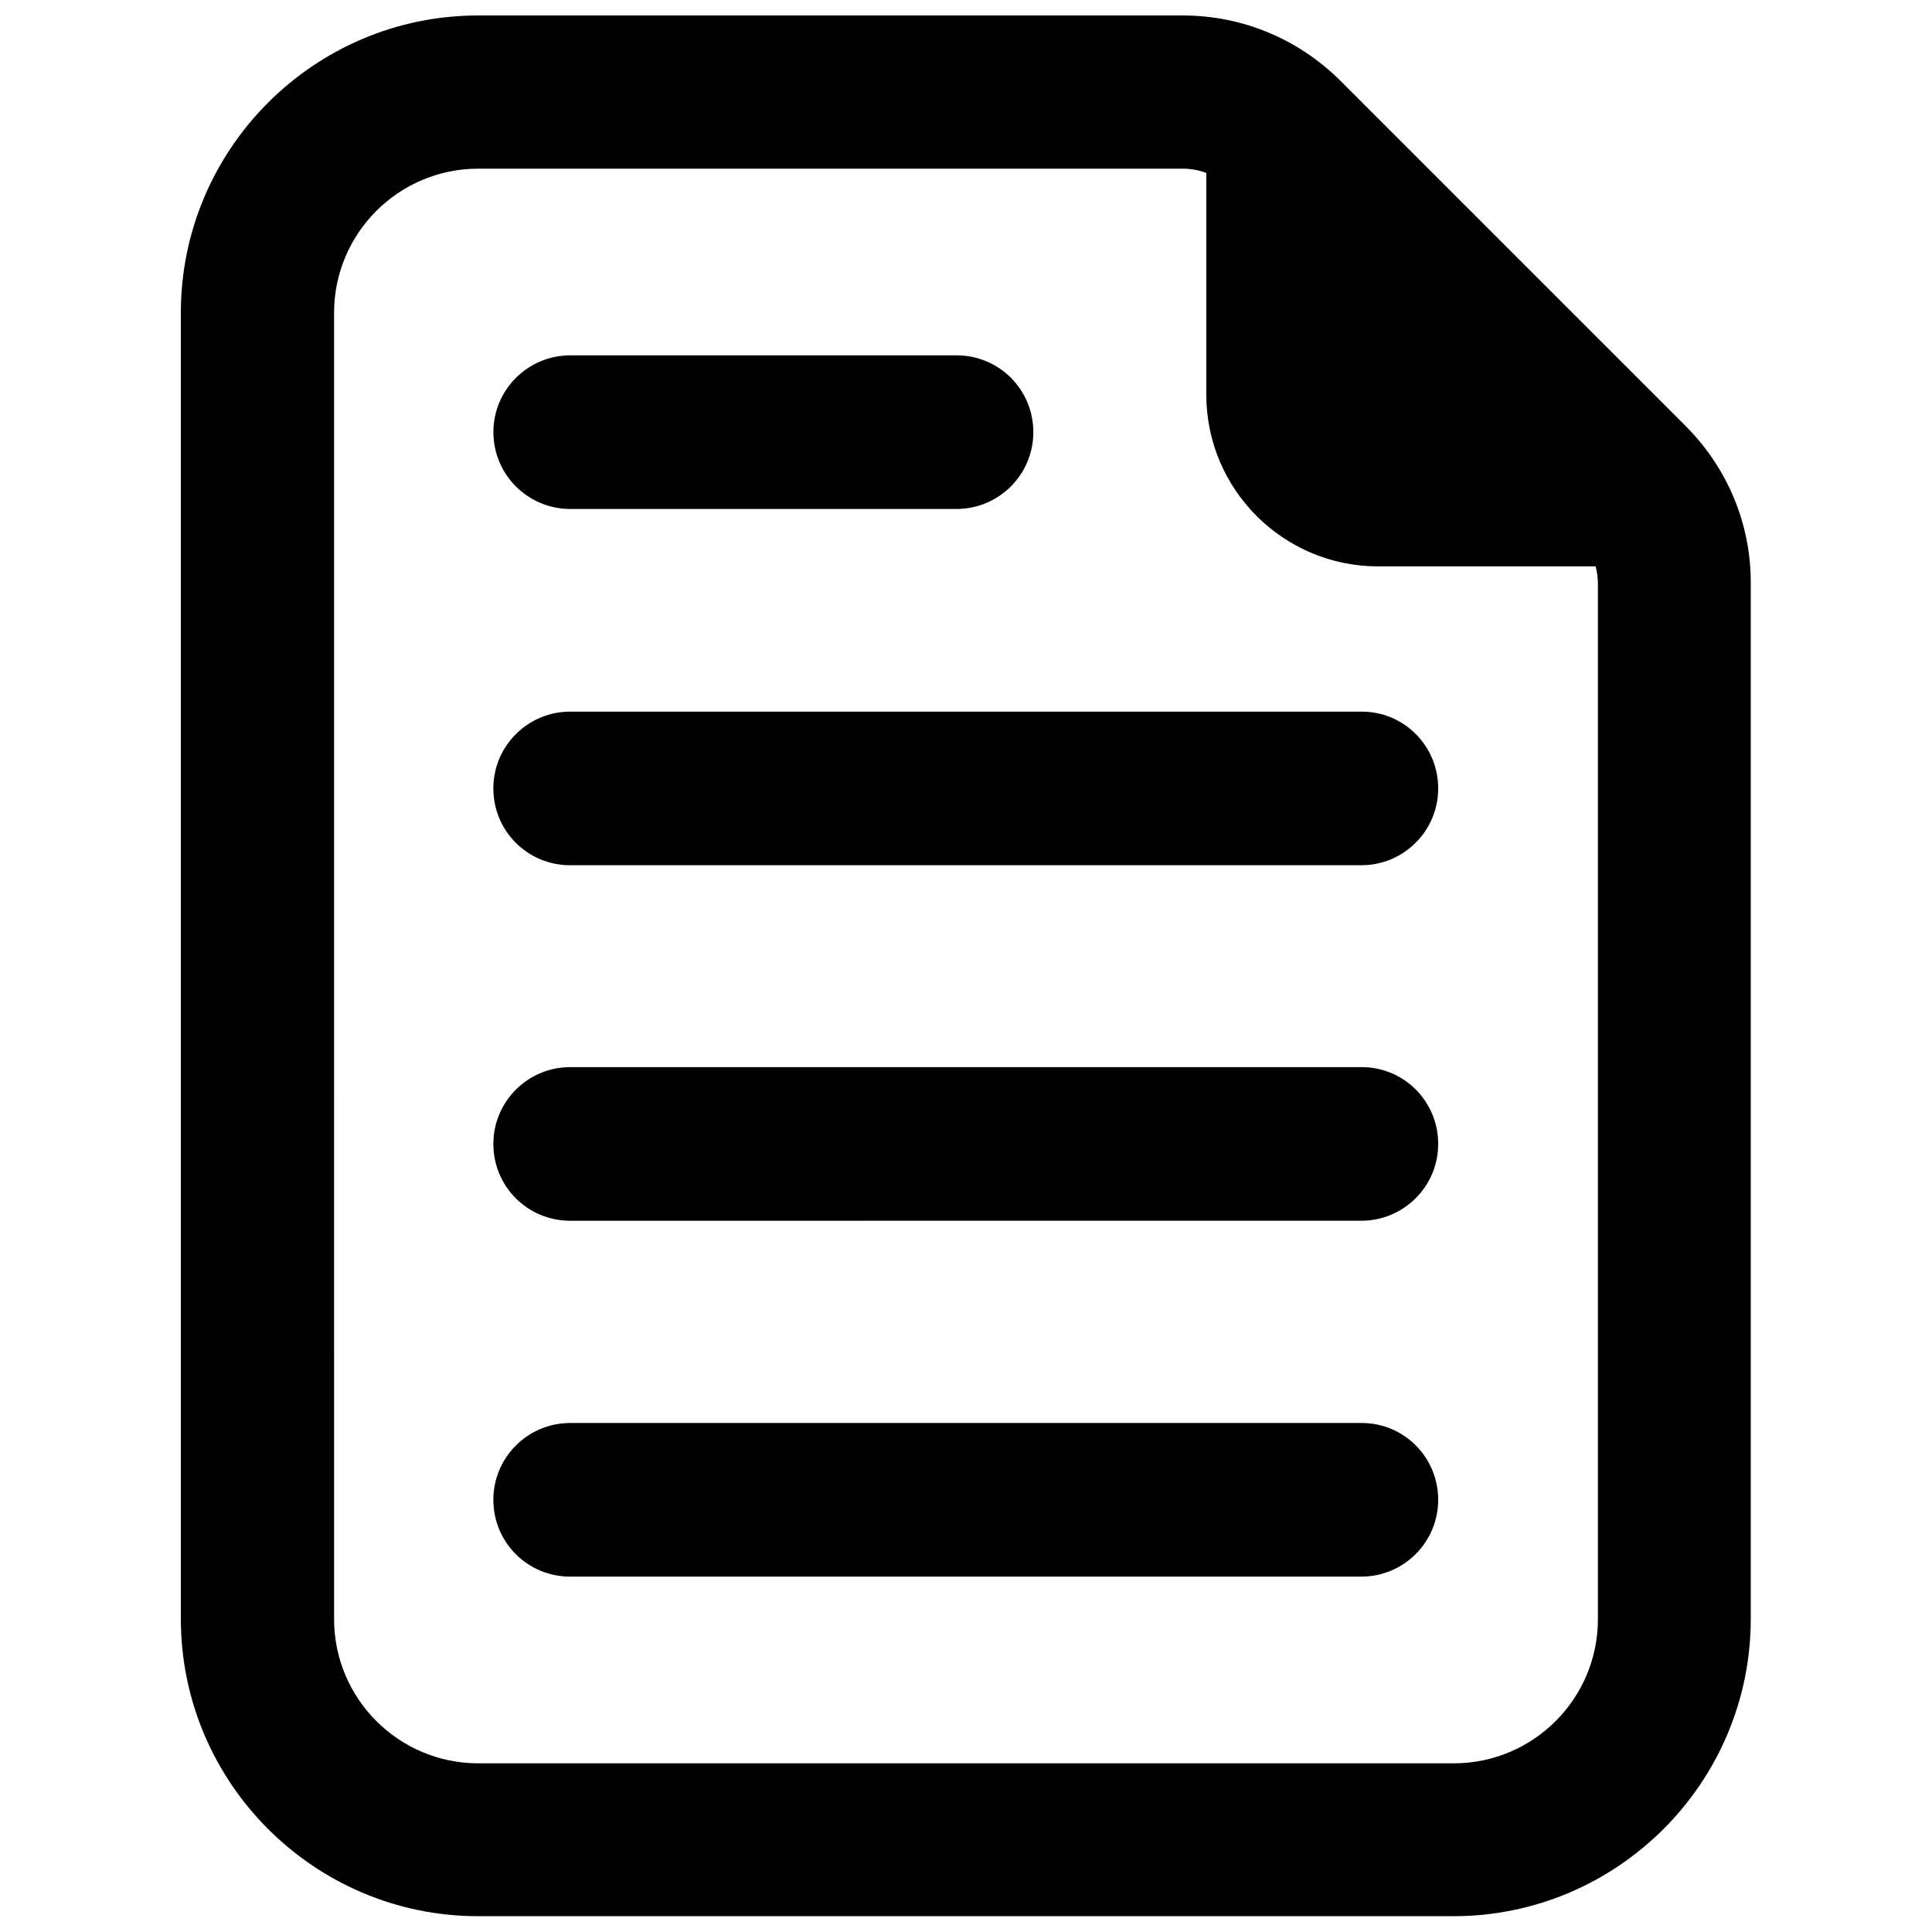
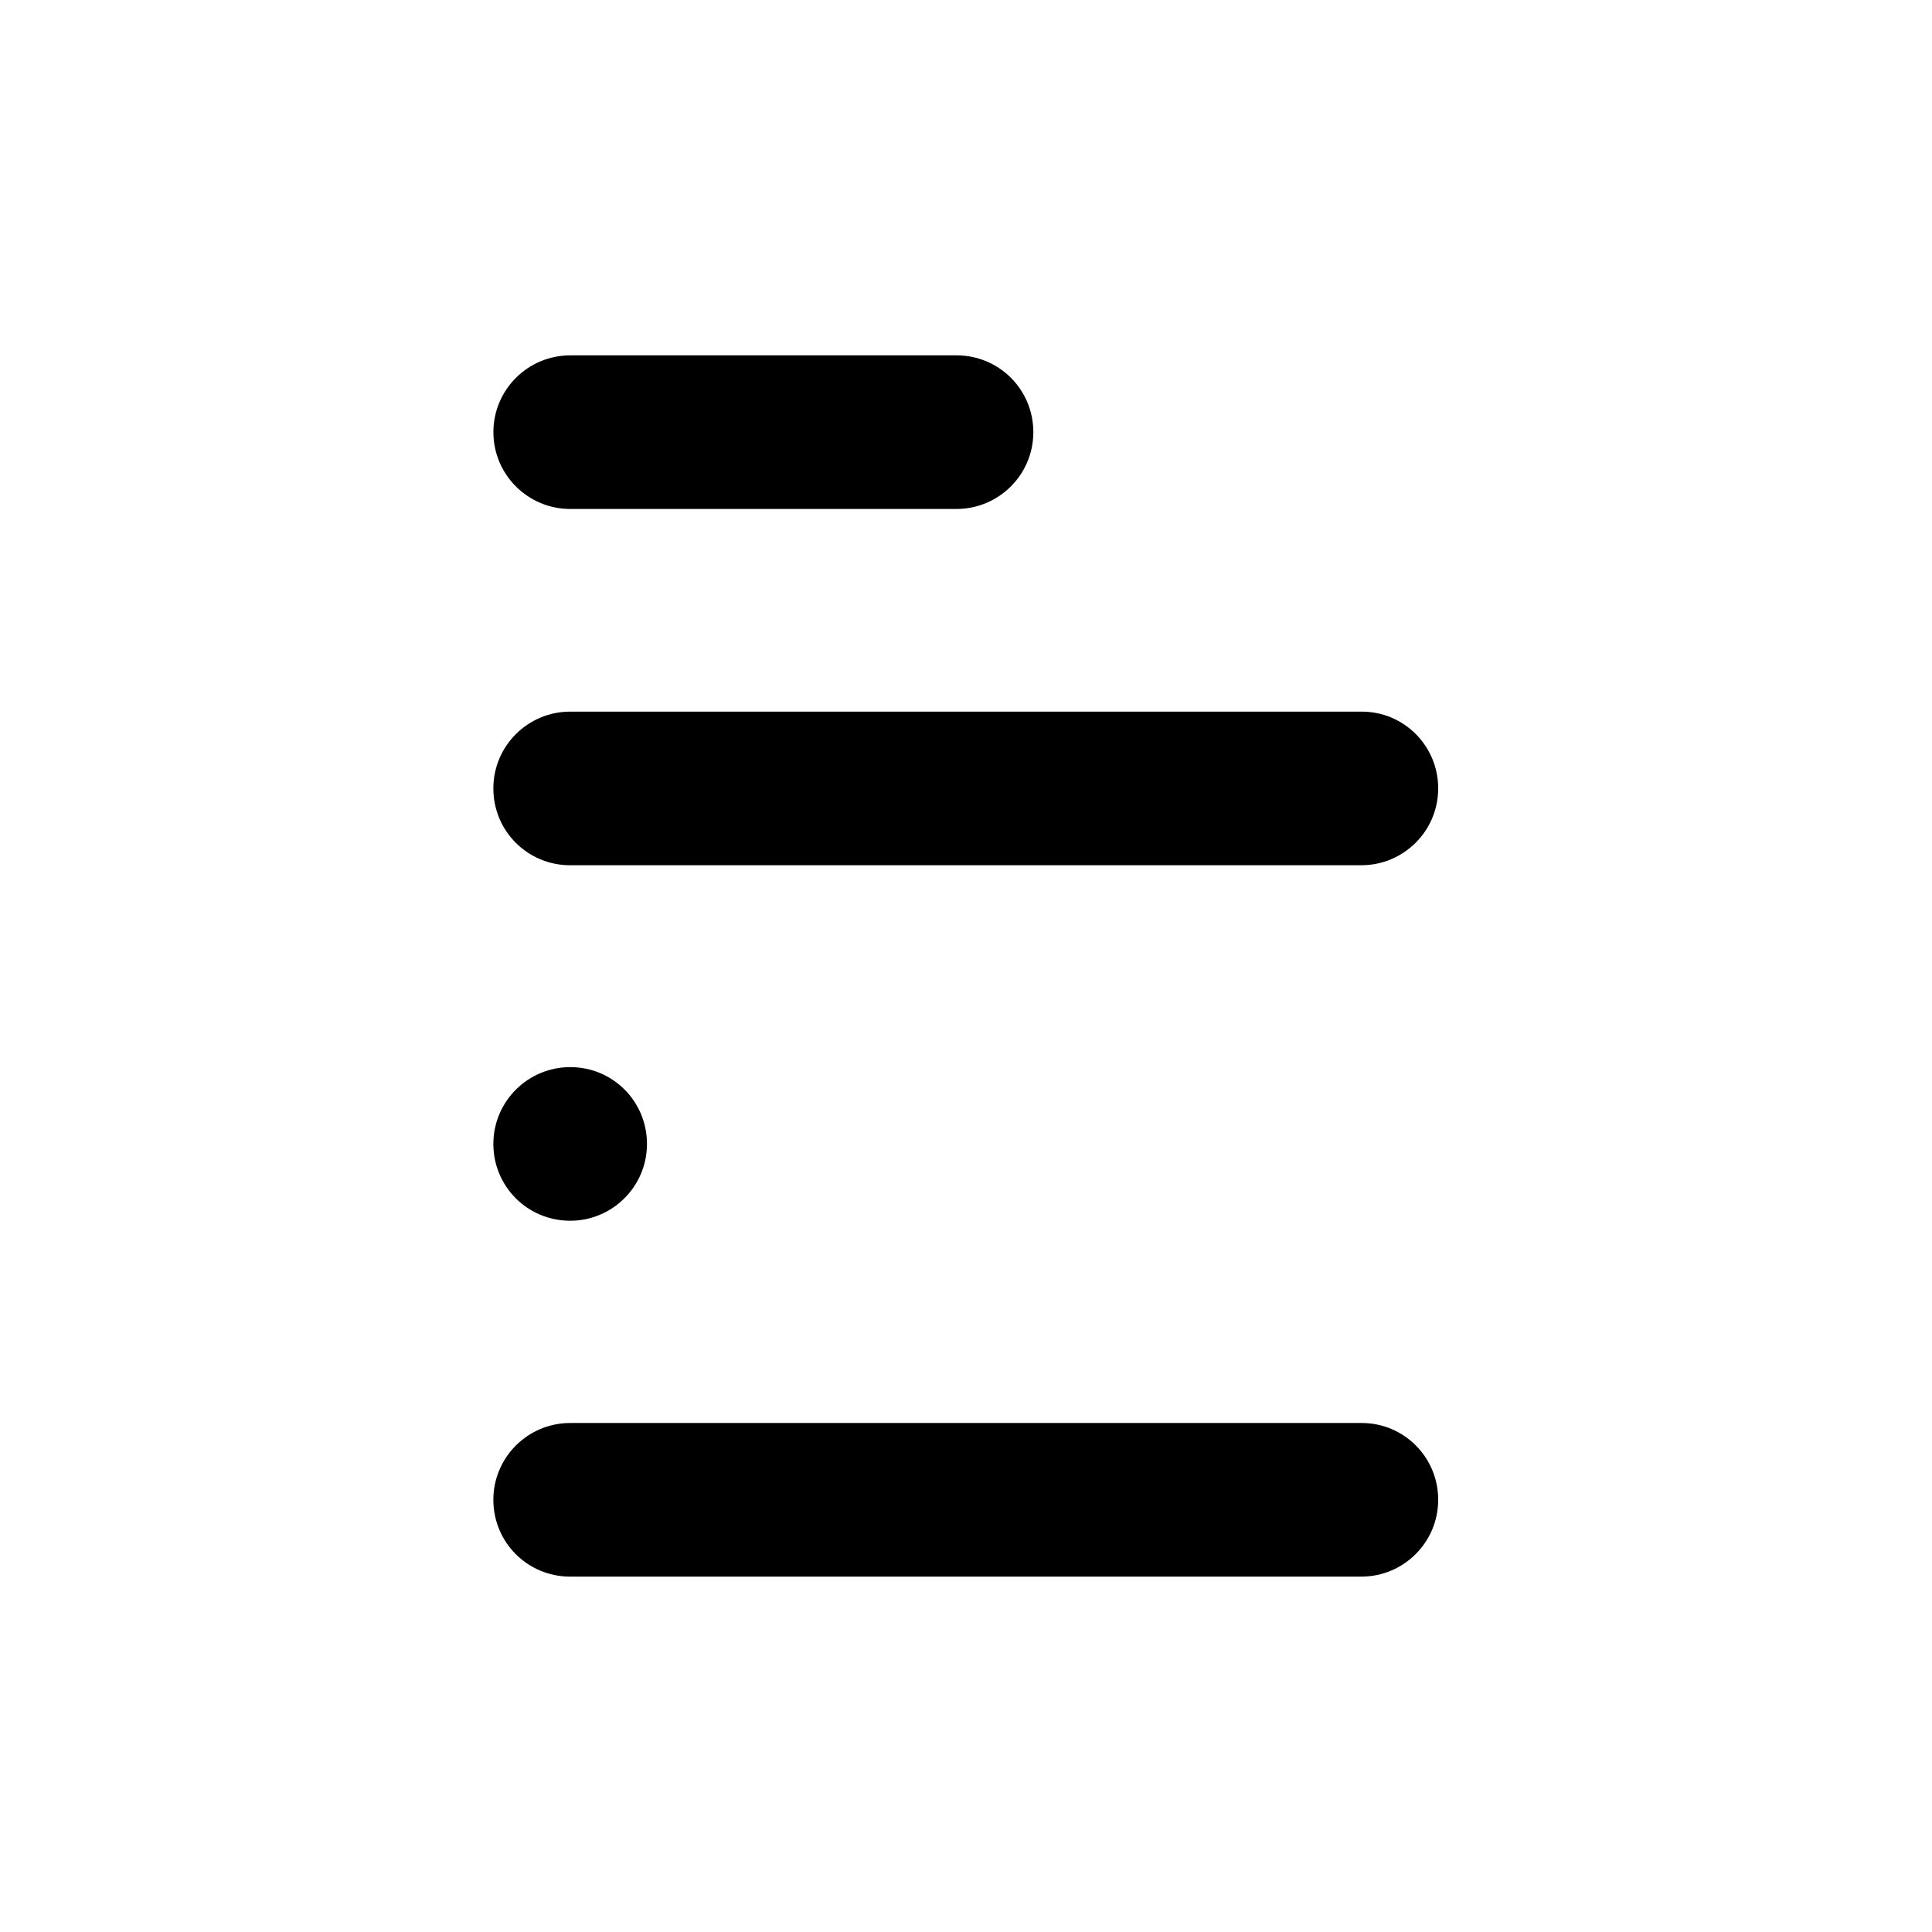
<svg xmlns="http://www.w3.org/2000/svg" width="800px" height="800px" version="1.1" viewBox="144 144 512 512">
  <defs>
    <clipPath id="a">
      <path d="m191 148.09h417v503.81h-417z" />
    </clipPath>
  </defs>
  <path d="m295.11 278.88h102.38c11.184 0 20.355-9.07 20.355-20.355s-9.07-20.355-20.355-20.355l-102.38 0.004c-11.184 0-20.355 9.07-20.355 20.355 0 11.281 9.172 20.352 20.355 20.352z" />
  <path d="m504.89 521.11h-209.79c-11.184 0-20.355 9.07-20.355 20.355s9.07 20.355 20.355 20.355l209.68-0.004c11.184 0 20.355-9.07 20.355-20.355 0-11.281-9.066-20.352-20.254-20.352z" />
-   <path d="m504.89 426.8h-209.79c-11.184 0-20.355 9.07-20.355 20.355s9.07 20.355 20.355 20.355l209.68-0.004c11.184 0 20.355-9.07 20.355-20.355 0-11.281-9.066-20.352-20.254-20.352z" />
+   <path d="m504.89 426.8h-209.79c-11.184 0-20.355 9.07-20.355 20.355s9.07 20.355 20.355 20.355c11.184 0 20.355-9.07 20.355-20.355 0-11.281-9.066-20.352-20.254-20.352z" />
  <path d="m504.89 332.59h-209.79c-11.184 0-20.355 9.07-20.355 20.355 0 11.285 9.07 20.355 20.355 20.355l209.68-0.004c11.184 0 20.355-9.07 20.355-20.355s-9.066-20.352-20.254-20.352z" />
  <g clip-path="url(#a)">
-     <path d="m590.84 257.02-91.691-91.691c-11.184-11.082-25.996-17.23-41.715-17.23h-186.71c-43.43 0-78.797 35.367-78.797 78.797v346.12c0 43.43 35.367 78.797 78.797 78.797h258.45c43.43 0 78.797-35.367 78.797-78.797v-274.27c0.098-15.719-6.047-30.531-17.133-41.719zm-23.375 316.09c0 21.059-17.129 38.188-38.188 38.188h-258.55c-21.059 0-38.188-17.129-38.188-38.188l-0.004-346.22c0-21.059 17.129-38.188 38.188-38.188l186.71-0.004c2.215 0 4.231 0.402 6.246 1.109v58.746c0 25.191 20.453 45.543 45.543 45.543h57.637c0.402 1.512 0.605 3.023 0.605 4.637z" />
-   </g>
+     </g>
</svg>